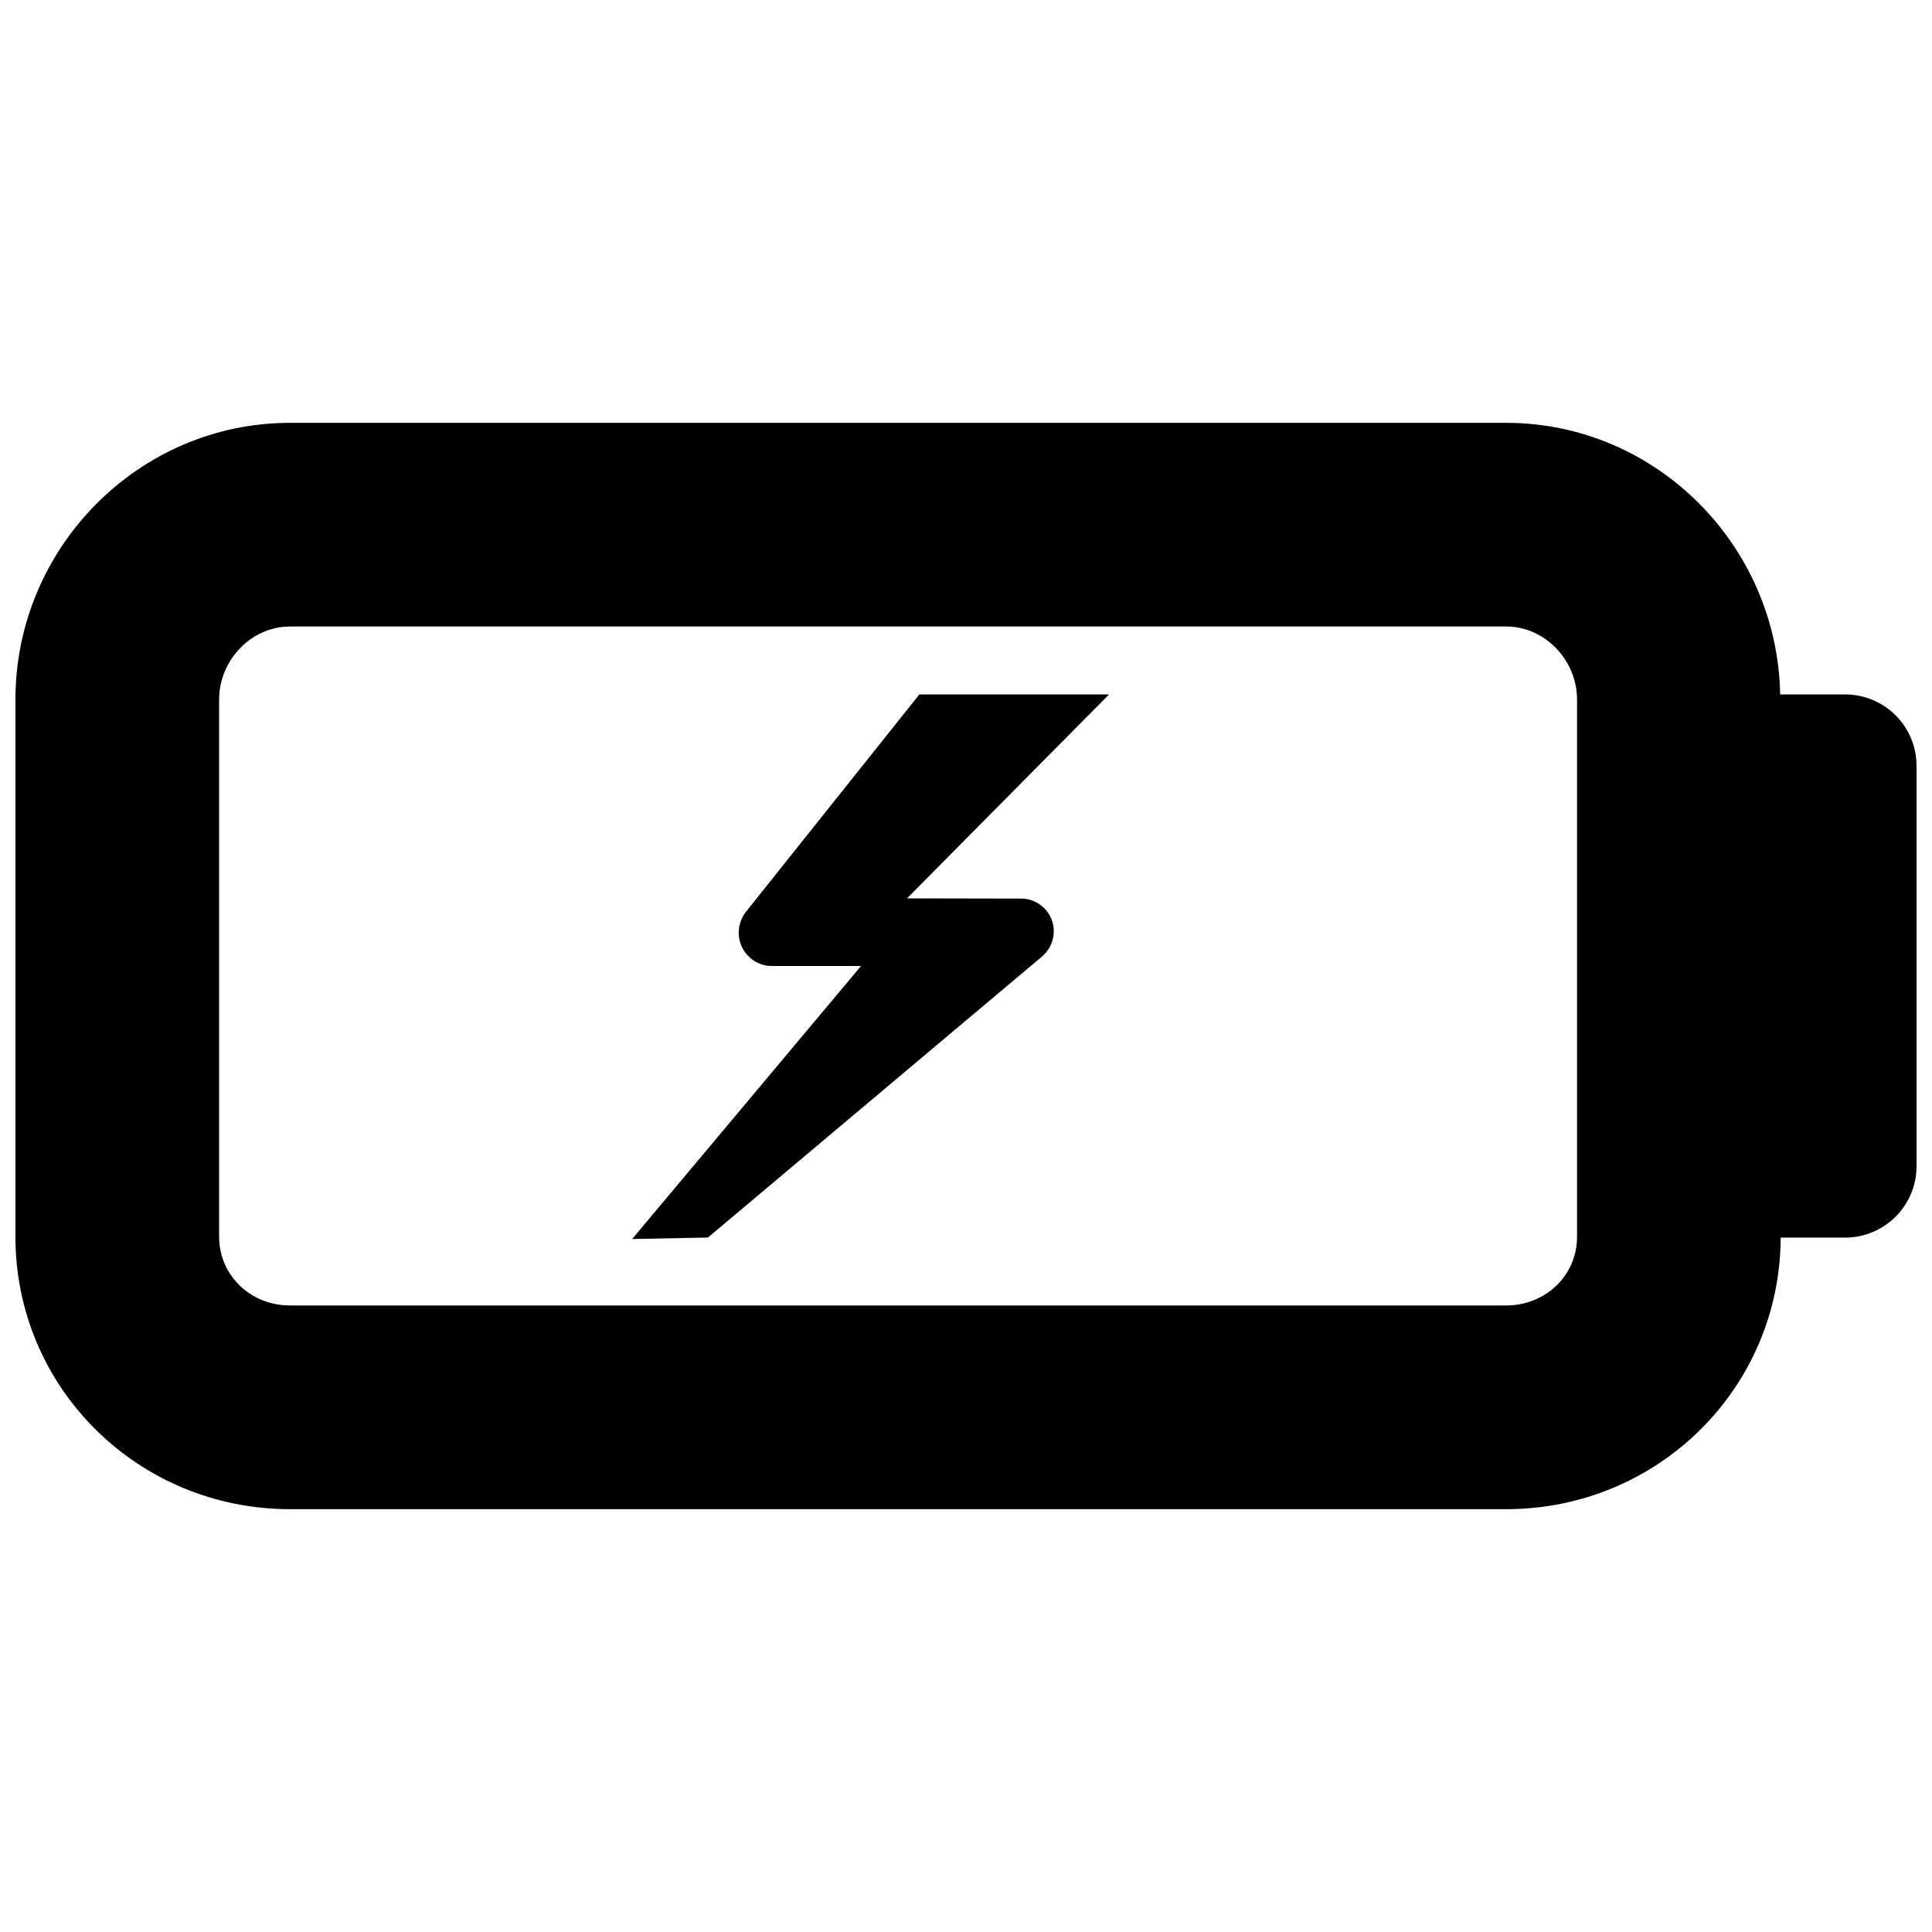
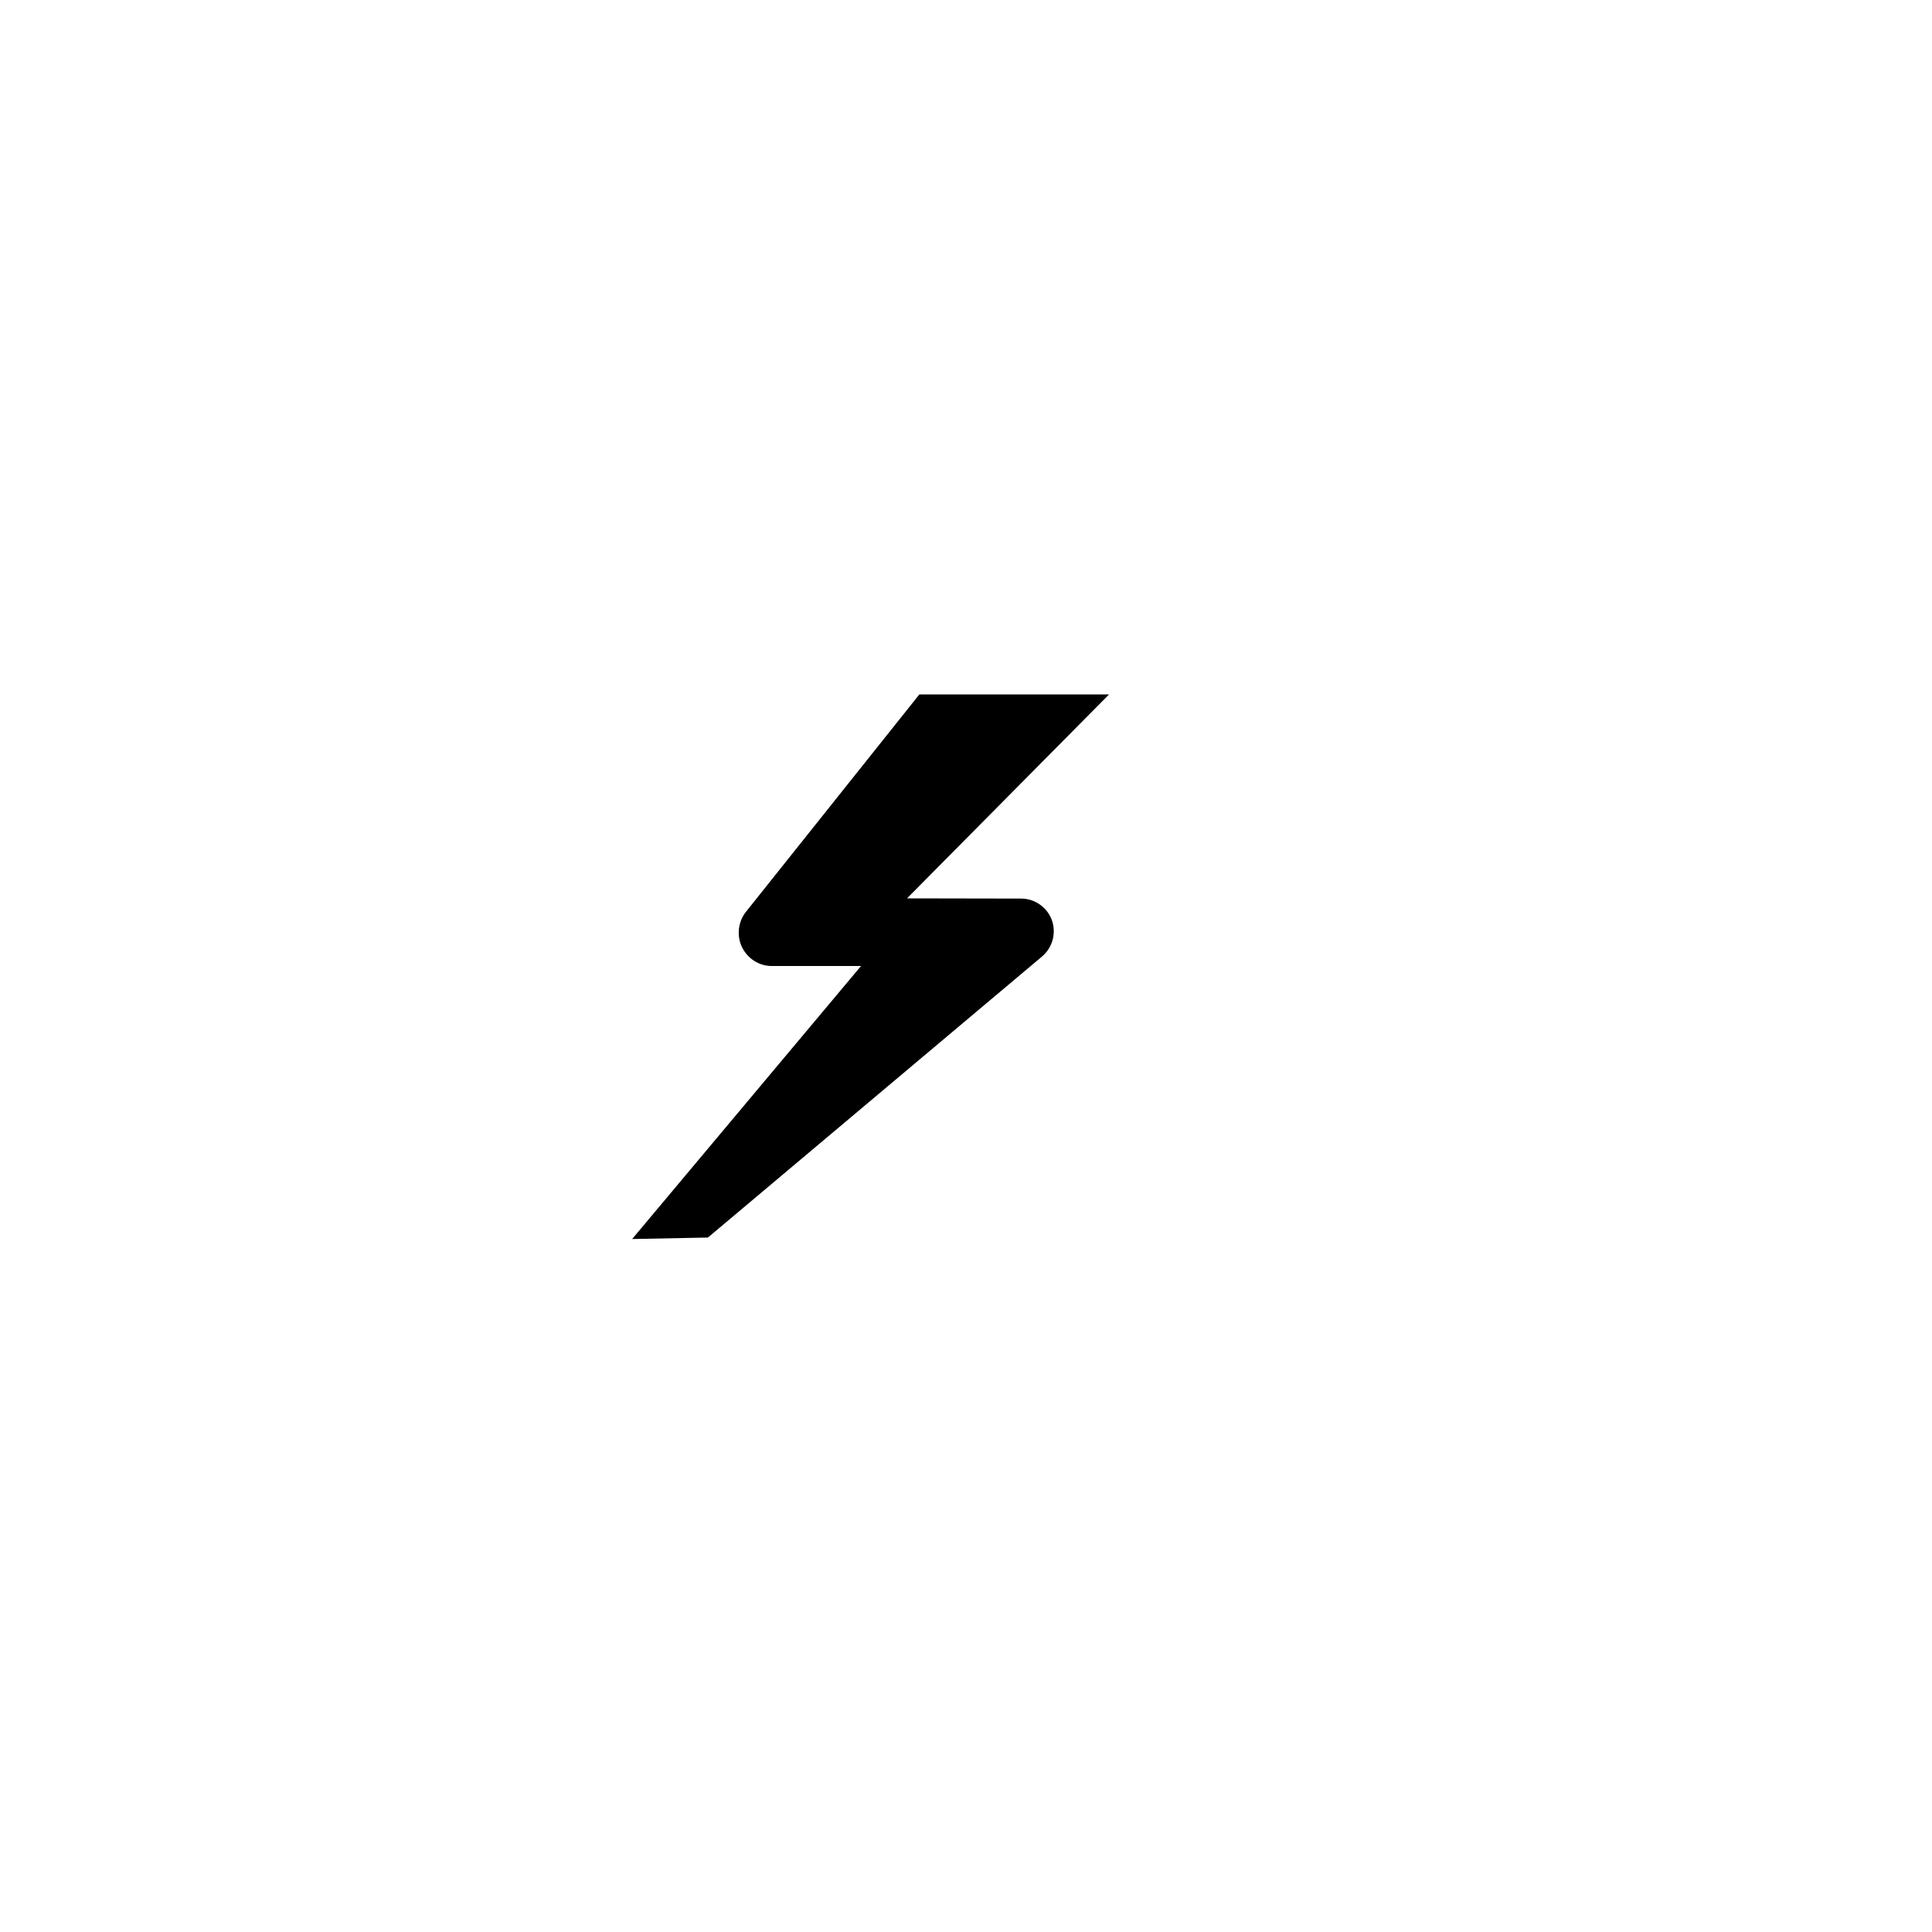
<svg xmlns="http://www.w3.org/2000/svg" width="800px" height="800px" version="1.1" viewBox="144 144 512 512">
  <defs>
    <clipPath id="a">
-       <path d="m148.09 256h503.81v288h-503.81z" />
-     </clipPath>
+       </clipPath>
  </defs>
  <g clip-path="url(#a)">
-     <path d="m632.97 328.03h-17.203c-0.738-39.551-32.926-71.973-72.637-71.973h-322.26c-40.176 0-72.781 33.16-72.781 73.34v142.33c0 40.211 32.605 72.223 72.781 72.223h322.26c40.105 0 72.621-31.902 72.766-71.973h17.074c10.457 0 18.93-8.477 18.93-18.93v-106.09c0-10.453-8.473-18.926-18.93-18.926zm-71.035 143.69c0 10.383-8.438 18.246-18.805 18.246h-322.26c-10.363 0-18.801-7.863-18.801-18.246v-142.33c0-10.363 8.438-19.359 18.801-19.359h322.26c10.367 0 18.805 8.996 18.805 19.363z" />
-   </g>
-   <path d="m387.64 328.03-45.973 57.633c-2.07 2.644-2.484 6.297-1.043 9.316 1.457 3.008 4.5 5.023 7.844 5.023h23.715l-60.656 72.352 20.082-0.395 88.562-74.492c2.769-2.356 3.816-6.207 2.574-9.645-1.258-3.418-4.551-5.703-8.188-5.688l-30.191-0.055 53.547-54.051z" />
+     </g>
+   <path d="m387.64 328.03-45.973 57.633c-2.07 2.644-2.484 6.297-1.043 9.316 1.457 3.008 4.5 5.023 7.844 5.023h23.715l-60.656 72.352 20.082-0.395 88.562-74.492c2.769-2.356 3.816-6.207 2.574-9.645-1.258-3.418-4.551-5.703-8.188-5.688l-30.191-0.055 53.547-54.051" />
</svg>